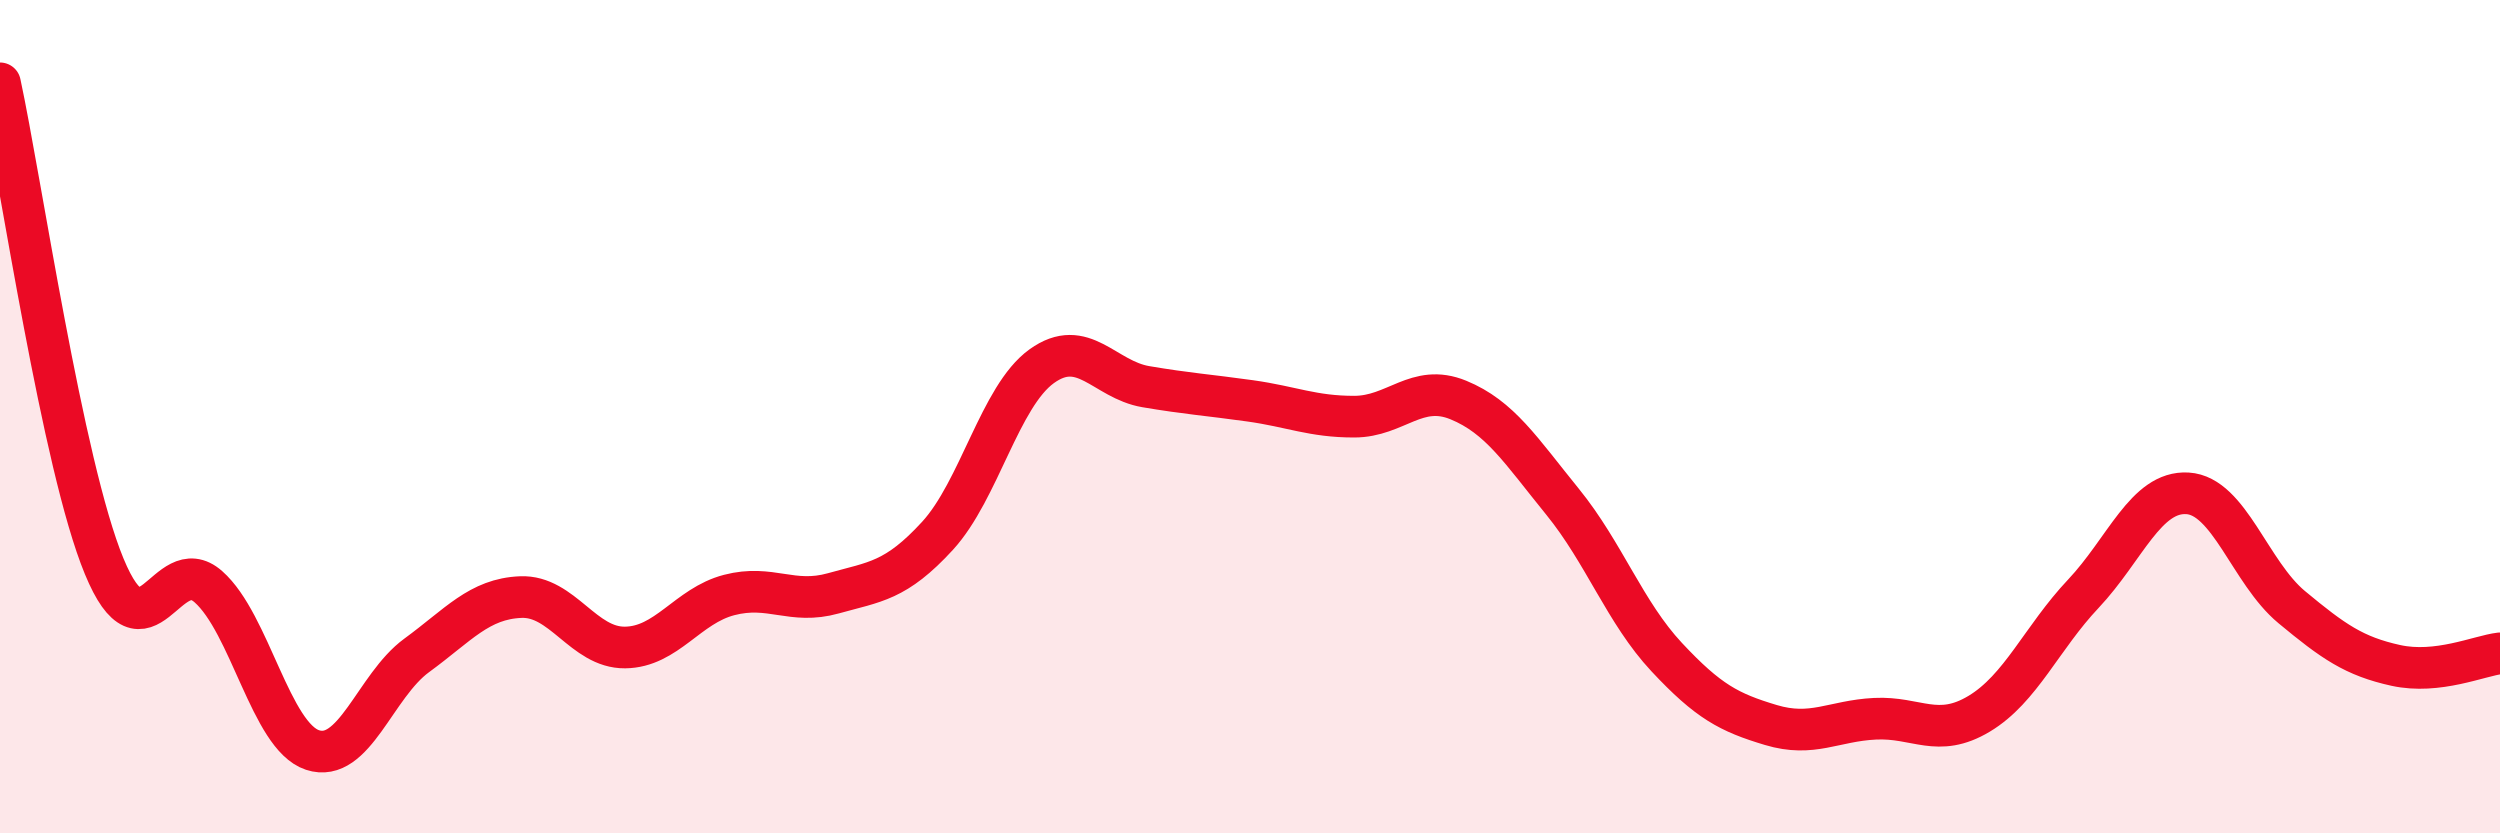
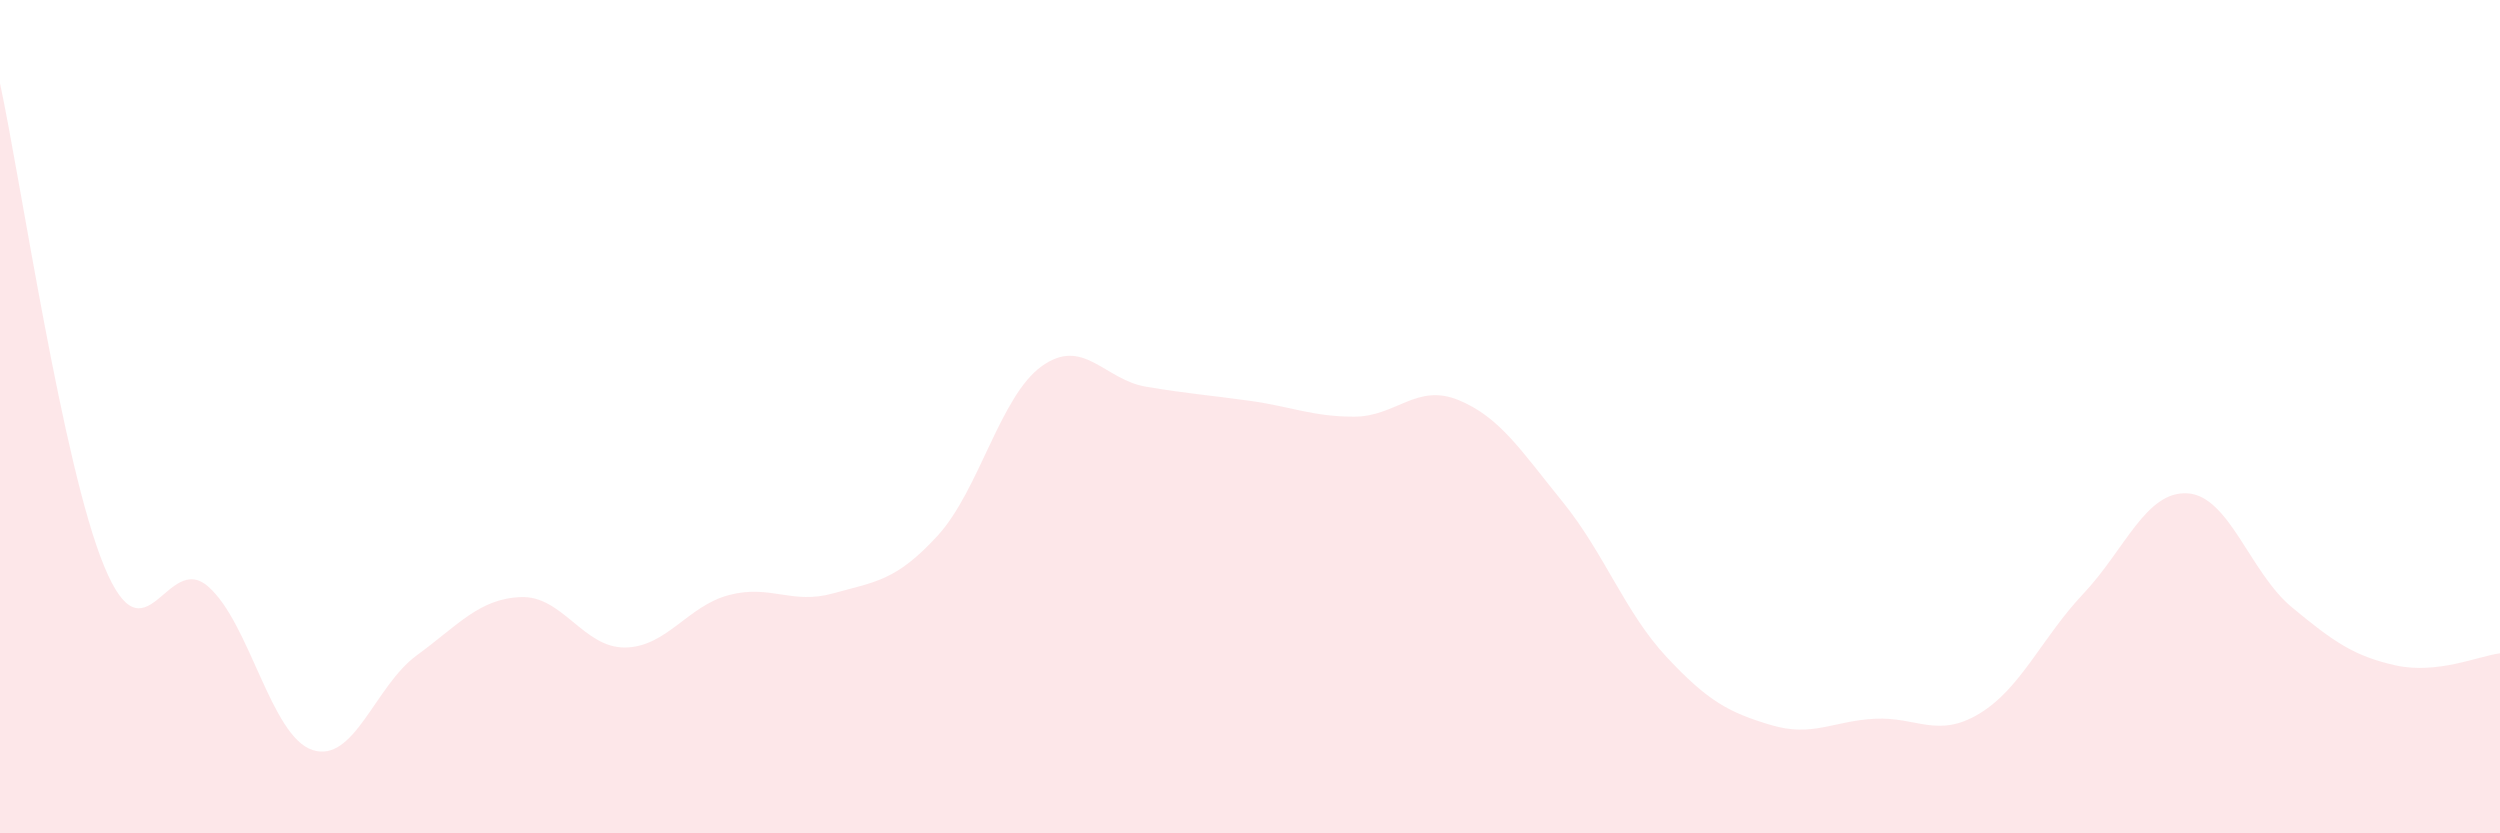
<svg xmlns="http://www.w3.org/2000/svg" width="60" height="20" viewBox="0 0 60 20">
  <path d="M 0,2 C 0.5,4.32 1.5,11.17 2.5,13.59 C 3.5,16.01 4,13.2 5,14.08 C 6,14.96 6.5,17.67 7.5,18 C 8.5,18.33 9,16.46 10,15.73 C 11,15 11.5,14.37 12.5,14.33 C 13.5,14.29 14,15.55 15,15.54 C 16,15.53 16.5,14.54 17.5,14.28 C 18.5,14.02 19,14.52 20,14.24 C 21,13.96 21.5,13.95 22.5,12.86 C 23.5,11.77 24,9.51 25,8.79 C 26,8.07 26.5,9.11 27.5,9.28 C 28.5,9.45 29,9.48 30,9.62 C 31,9.76 31.5,10 32.5,10 C 33.5,10 34,9.19 35,9.6 C 36,10.01 36.5,10.81 37.5,12.04 C 38.5,13.27 39,14.7 40,15.77 C 41,16.84 41.5,17.1 42.5,17.4 C 43.5,17.7 44,17.3 45,17.25 C 46,17.2 46.5,17.73 47.5,17.13 C 48.5,16.53 49,15.31 50,14.25 C 51,13.19 51.5,11.78 52.5,11.84 C 53.5,11.9 54,13.74 55,14.57 C 56,15.4 56.5,15.75 57.5,15.97 C 58.5,16.19 59.5,15.74 60,15.68L60 20L0 20Z" fill="#EB0A25" opacity="0.1" stroke-linecap="round" stroke-linejoin="round" />
-   <path d="M 0,2 C 0.5,4.32 1.5,11.17 2.5,13.59 C 3.5,16.01 4,13.2 5,14.08 C 6,14.96 6.5,17.67 7.5,18 C 8.5,18.33 9,16.46 10,15.73 C 11,15 11.5,14.37 12.5,14.33 C 13.5,14.29 14,15.55 15,15.54 C 16,15.53 16.5,14.54 17.5,14.28 C 18.5,14.02 19,14.52 20,14.24 C 21,13.96 21.5,13.95 22.5,12.86 C 23.5,11.77 24,9.51 25,8.79 C 26,8.07 26.5,9.11 27.5,9.28 C 28.5,9.45 29,9.48 30,9.62 C 31,9.76 31.5,10 32.5,10 C 33.5,10 34,9.19 35,9.6 C 36,10.01 36.5,10.81 37.5,12.04 C 38.5,13.27 39,14.7 40,15.77 C 41,16.84 41.5,17.1 42.5,17.4 C 43.5,17.7 44,17.3 45,17.25 C 46,17.2 46.5,17.73 47.5,17.13 C 48.5,16.53 49,15.31 50,14.25 C 51,13.19 51.5,11.78 52.5,11.84 C 53.5,11.9 54,13.74 55,14.57 C 56,15.4 56.5,15.75 57.5,15.97 C 58.5,16.19 59.5,15.74 60,15.68" stroke="#EB0A25" stroke-width="1" fill="none" stroke-linecap="round" stroke-linejoin="round" />
</svg>